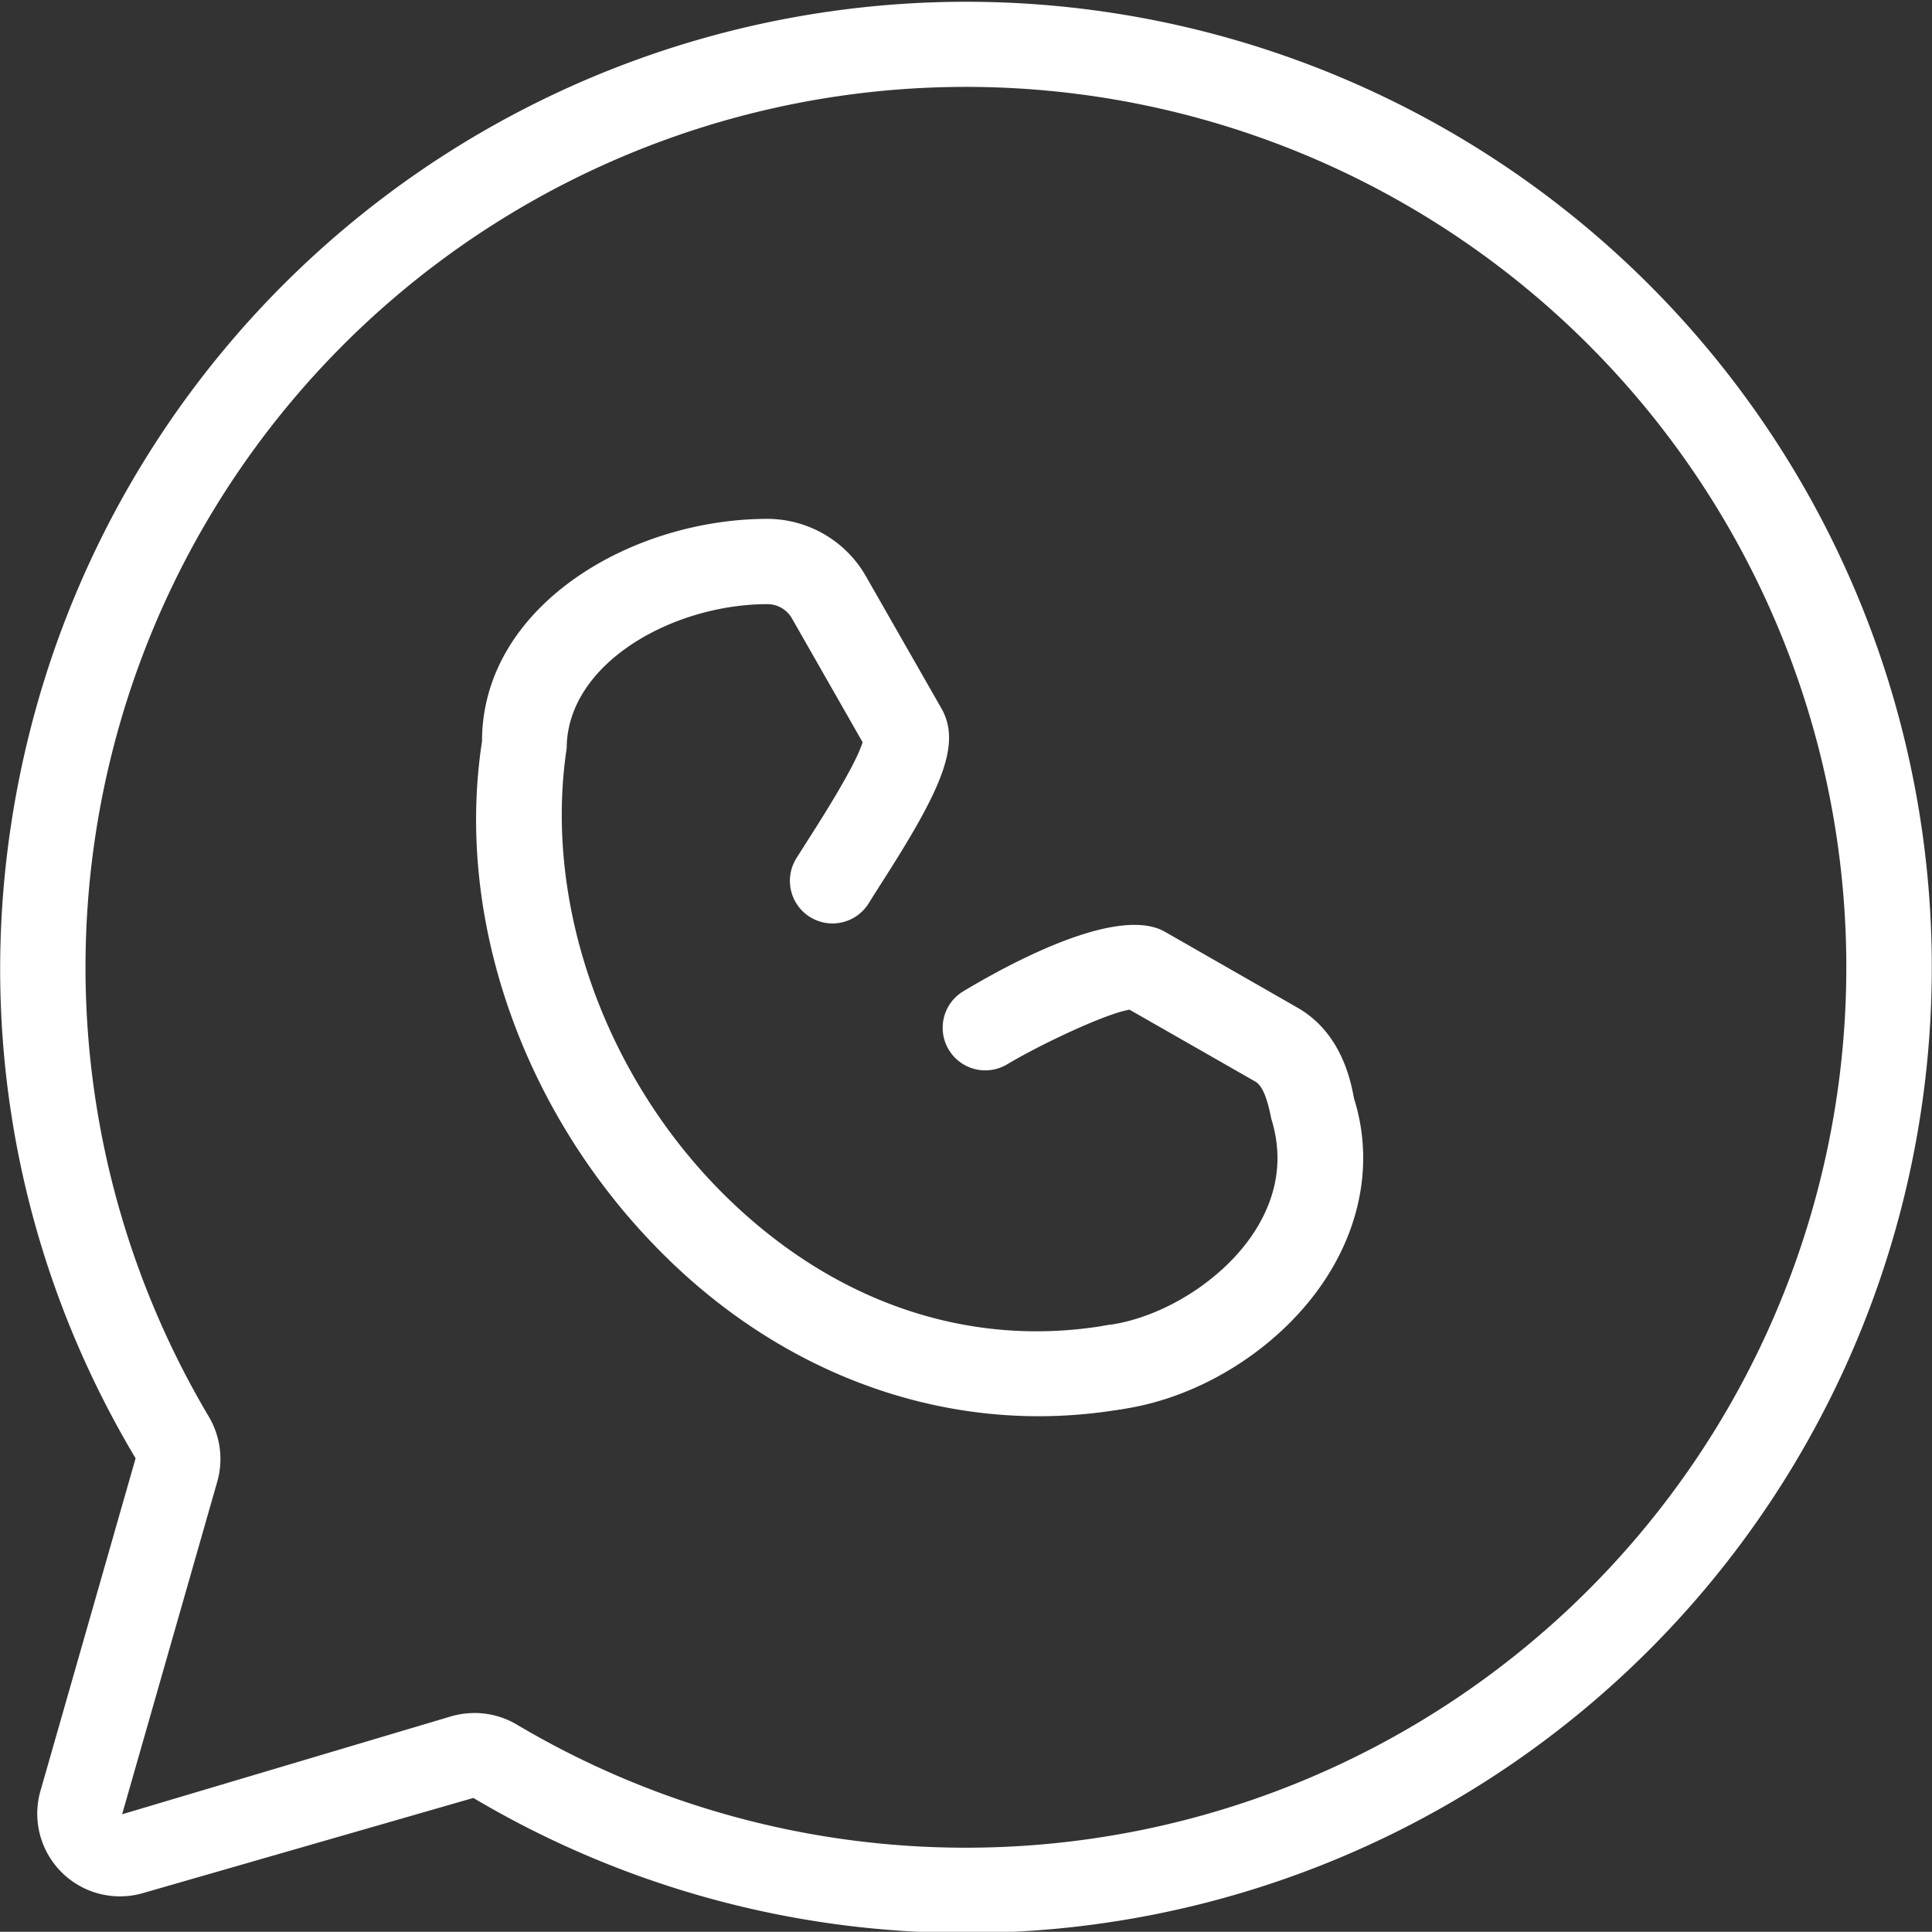
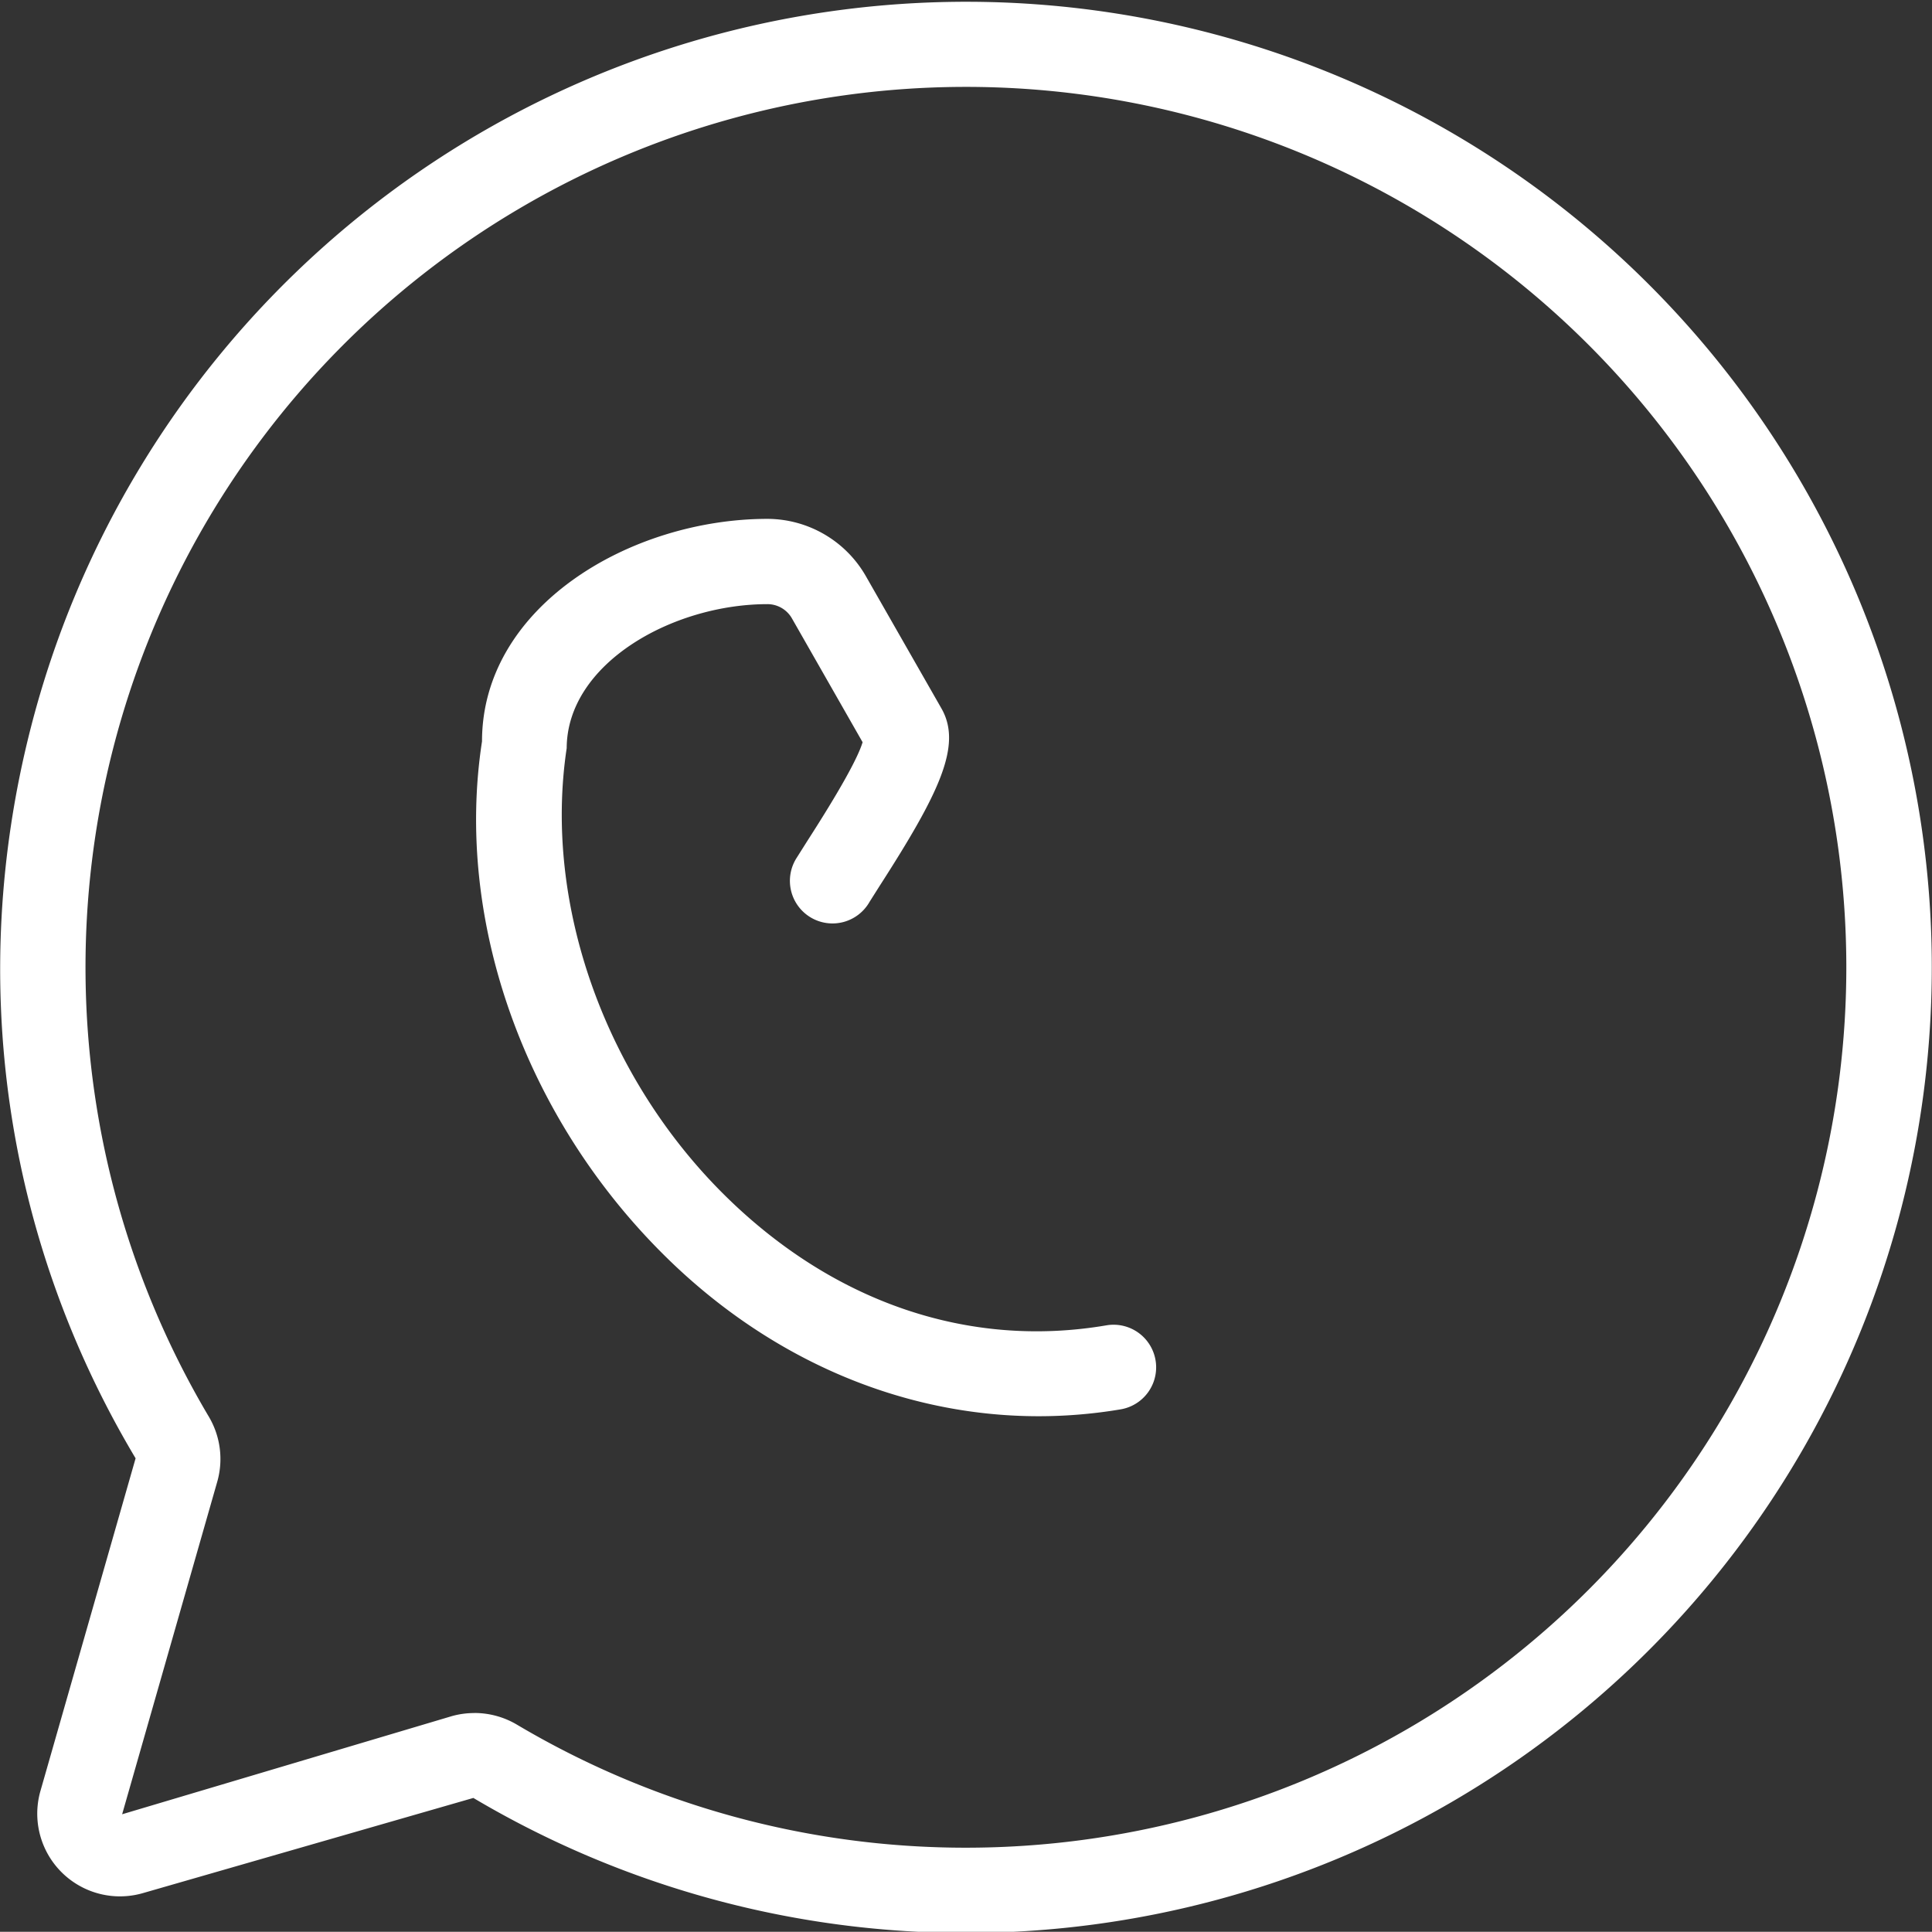
<svg xmlns="http://www.w3.org/2000/svg" id="Capa_1" data-name="Capa 1" viewBox="0 0 649.97 649.9">
  <rect x="0" y="0" width="649.97" height="649.9" fill="#333333" stroke="none" />
  <defs>
    <style>.cls-1{fill:#fff;}</style>
  </defs>
  <path class="cls-1" d="M324.79,650.29a324.55,324.55,0,0,1-165.54-45.42L48,636.91a27.82,27.82,0,0,1-34.38-34.44l32-111.86c-44.21-74-56.8-161.37-35.34-245.46a324.86,324.86,0,0,1,594.12-85.53A324.86,324.86,0,0,1,325,650.29h-.25Zm-165.16-74a28,28,0,0,1,14.29,3.93,295.84,295.84,0,0,0,150.87,41.39H325a296.19,296.19,0,1,0-254.74-145,27.92,27.92,0,0,1,2.83,21.87l-32,111.88,110.87-33A27.72,27.72,0,0,1,159.63,576.31Z" />
-   <path class="cls-1" d="M374.59,474.33a14.33,14.33,0,0,1-1.89-28.53c18.85-2.52,39.19-15.53,49.45-31.61,7.73-12.12,9.6-24.87,5.52-37.9-1.48-7.54-3.16-11.17-5.38-12.44L380,339.68c-8,1.29-30.15,11.77-41.32,18.47a14.33,14.33,0,0,1-14.75-24.57c15.11-9.09,51.94-29.25,68-20.1L436.5,339c14.92,8.53,18,25,19,30.47,6.18,19.49,3.16,40.88-9.14,60.16C431.37,453,404,470.54,376.5,474.21A15.43,15.43,0,0,1,374.59,474.33Z" />
  <path class="cls-1" d="M349.44,476.45c-45.57,0-90.18-18.84-125.57-53.75-47.34-46.64-71-113-61.71-173.28,0-45.4,49.94-74.85,96.07-74.86a38.27,38.27,0,0,1,33,19.16l25.5,44.63c7.07,12.39-.73,28.47-20.9,59.85l-3.27,5.17A14.33,14.33,0,1,1,268,288.62l3.74-5.92c10.66-16.58,16.85-27.67,18.46-33L266.4,208a9.48,9.48,0,0,0-8.2-4.75c-31.84,0-67.43,19.9-67.55,48.44C182.72,304.3,203.71,362.59,244,402.3c36.43,35.91,82,51.47,128.24,43.57A14.33,14.33,0,1,1,377,474.14,166.28,166.28,0,0,1,349.44,476.45Z" />
</svg>